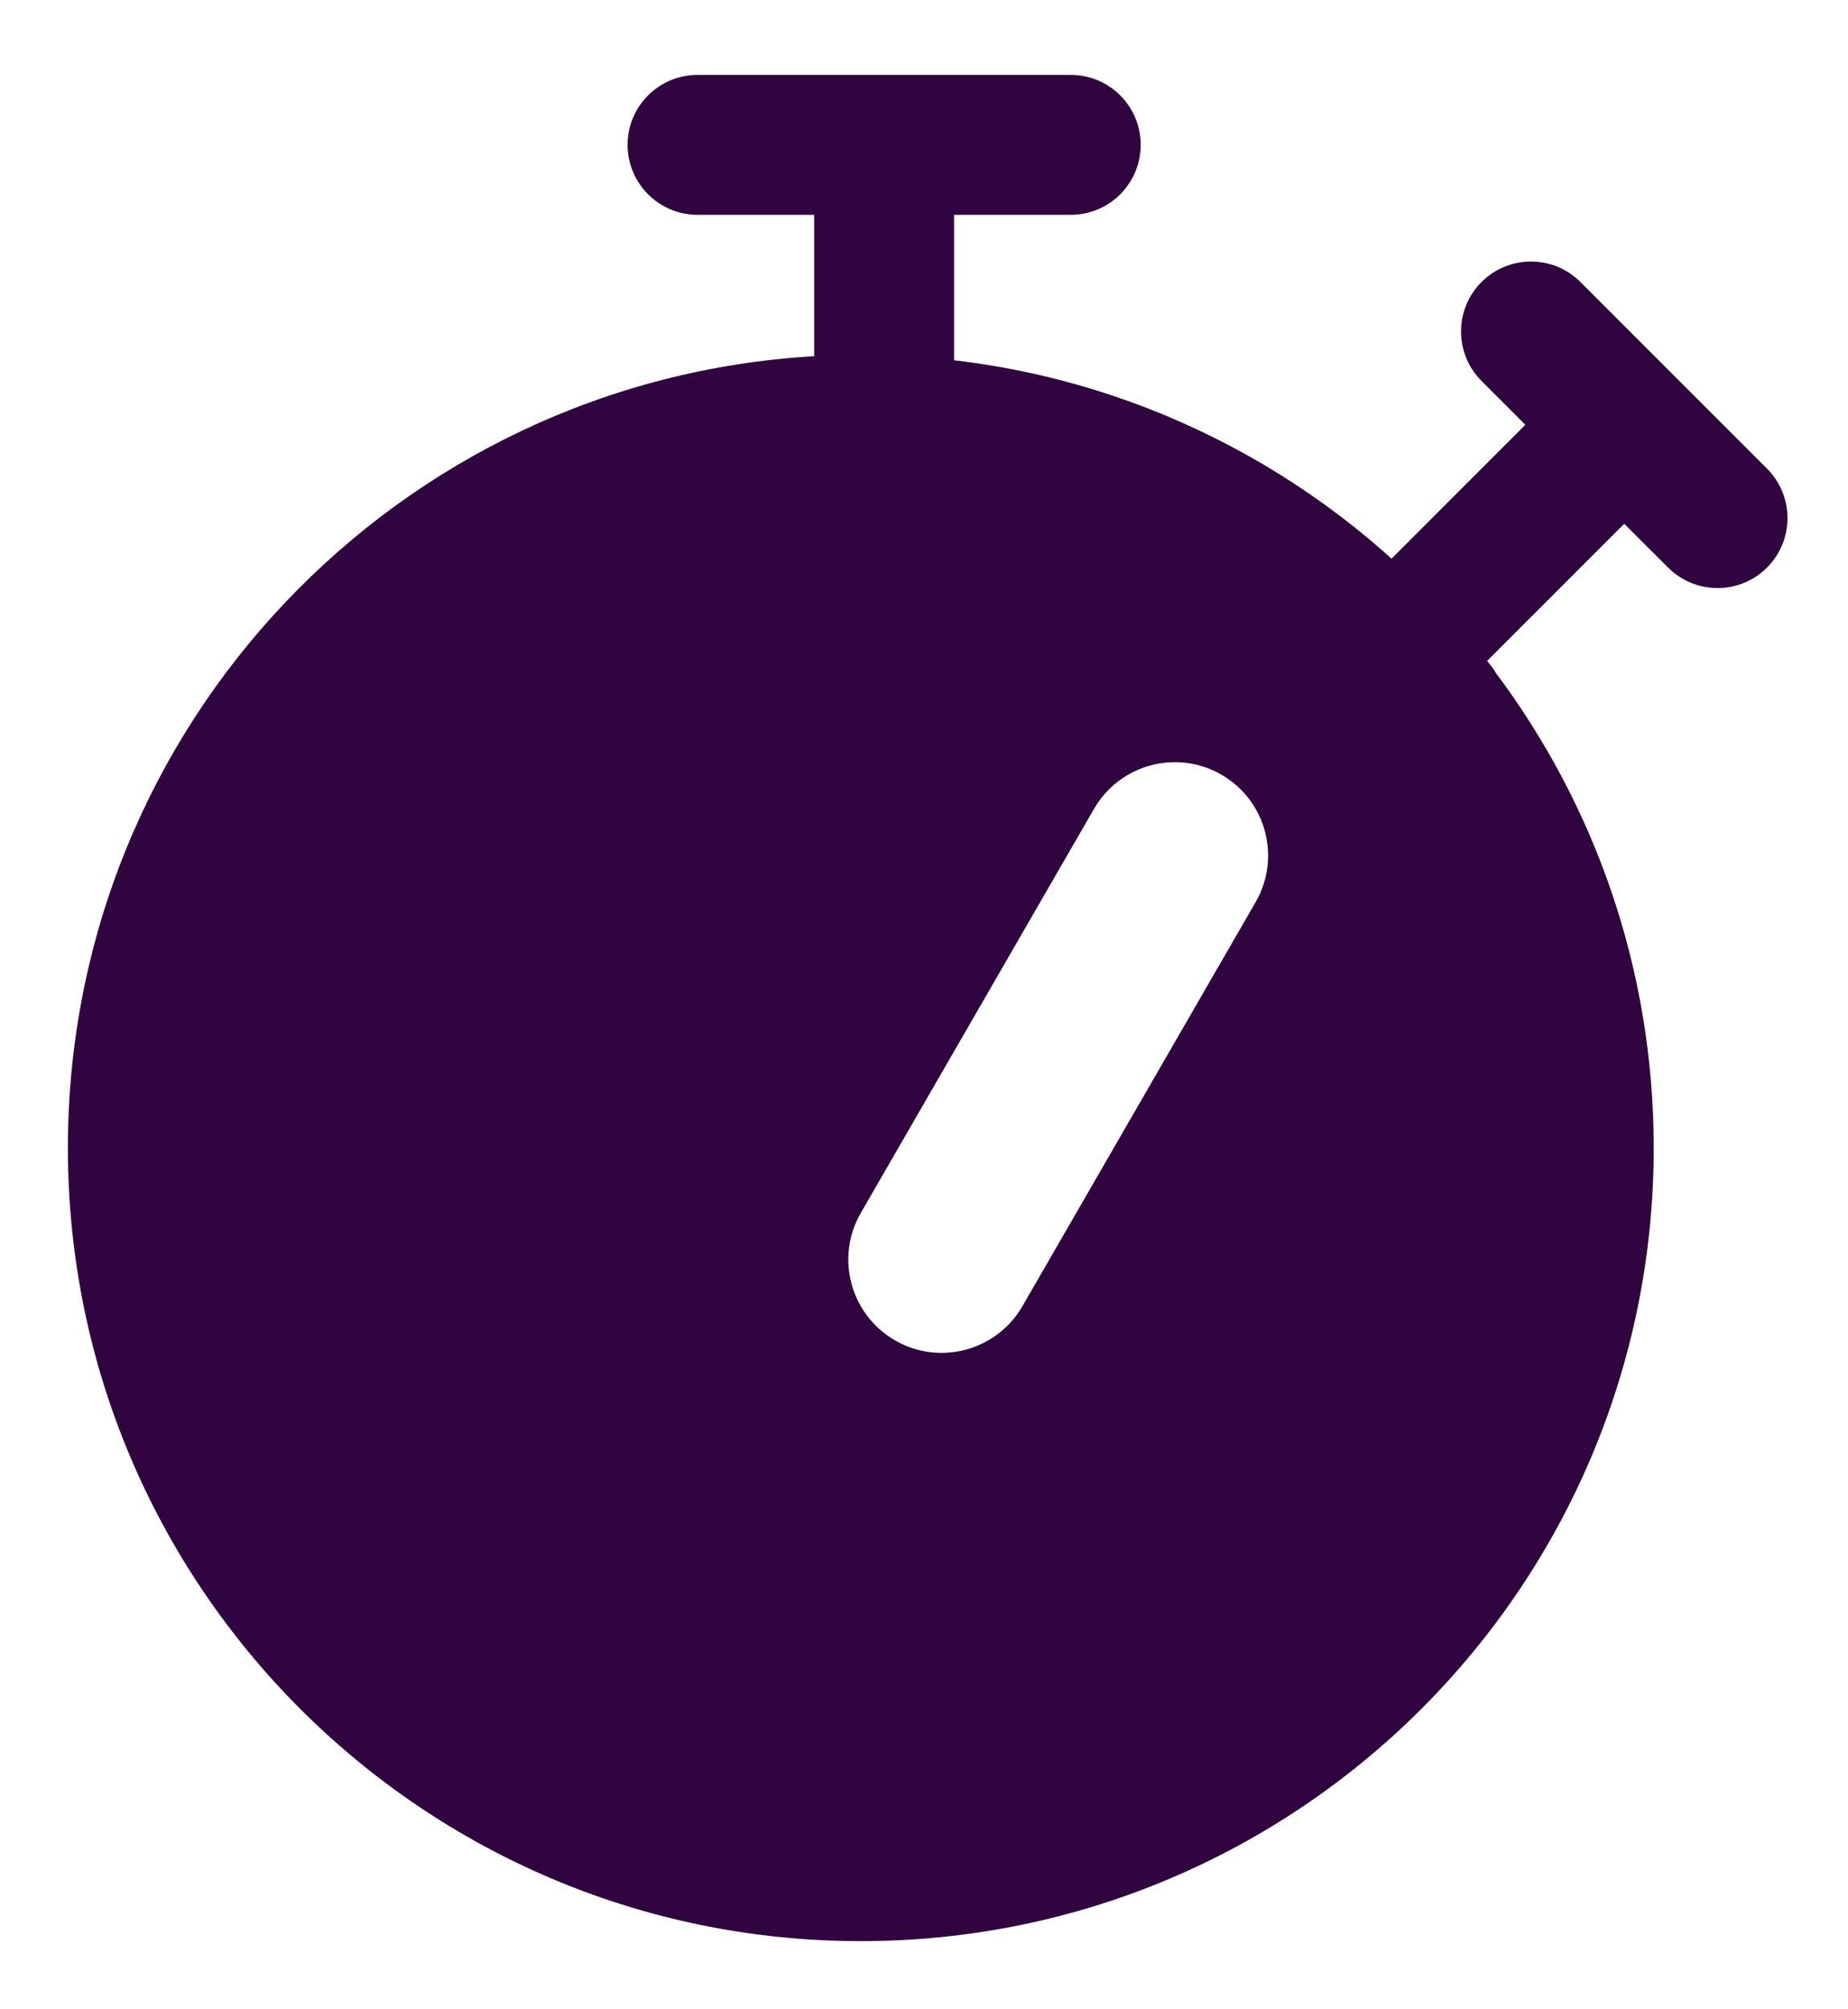
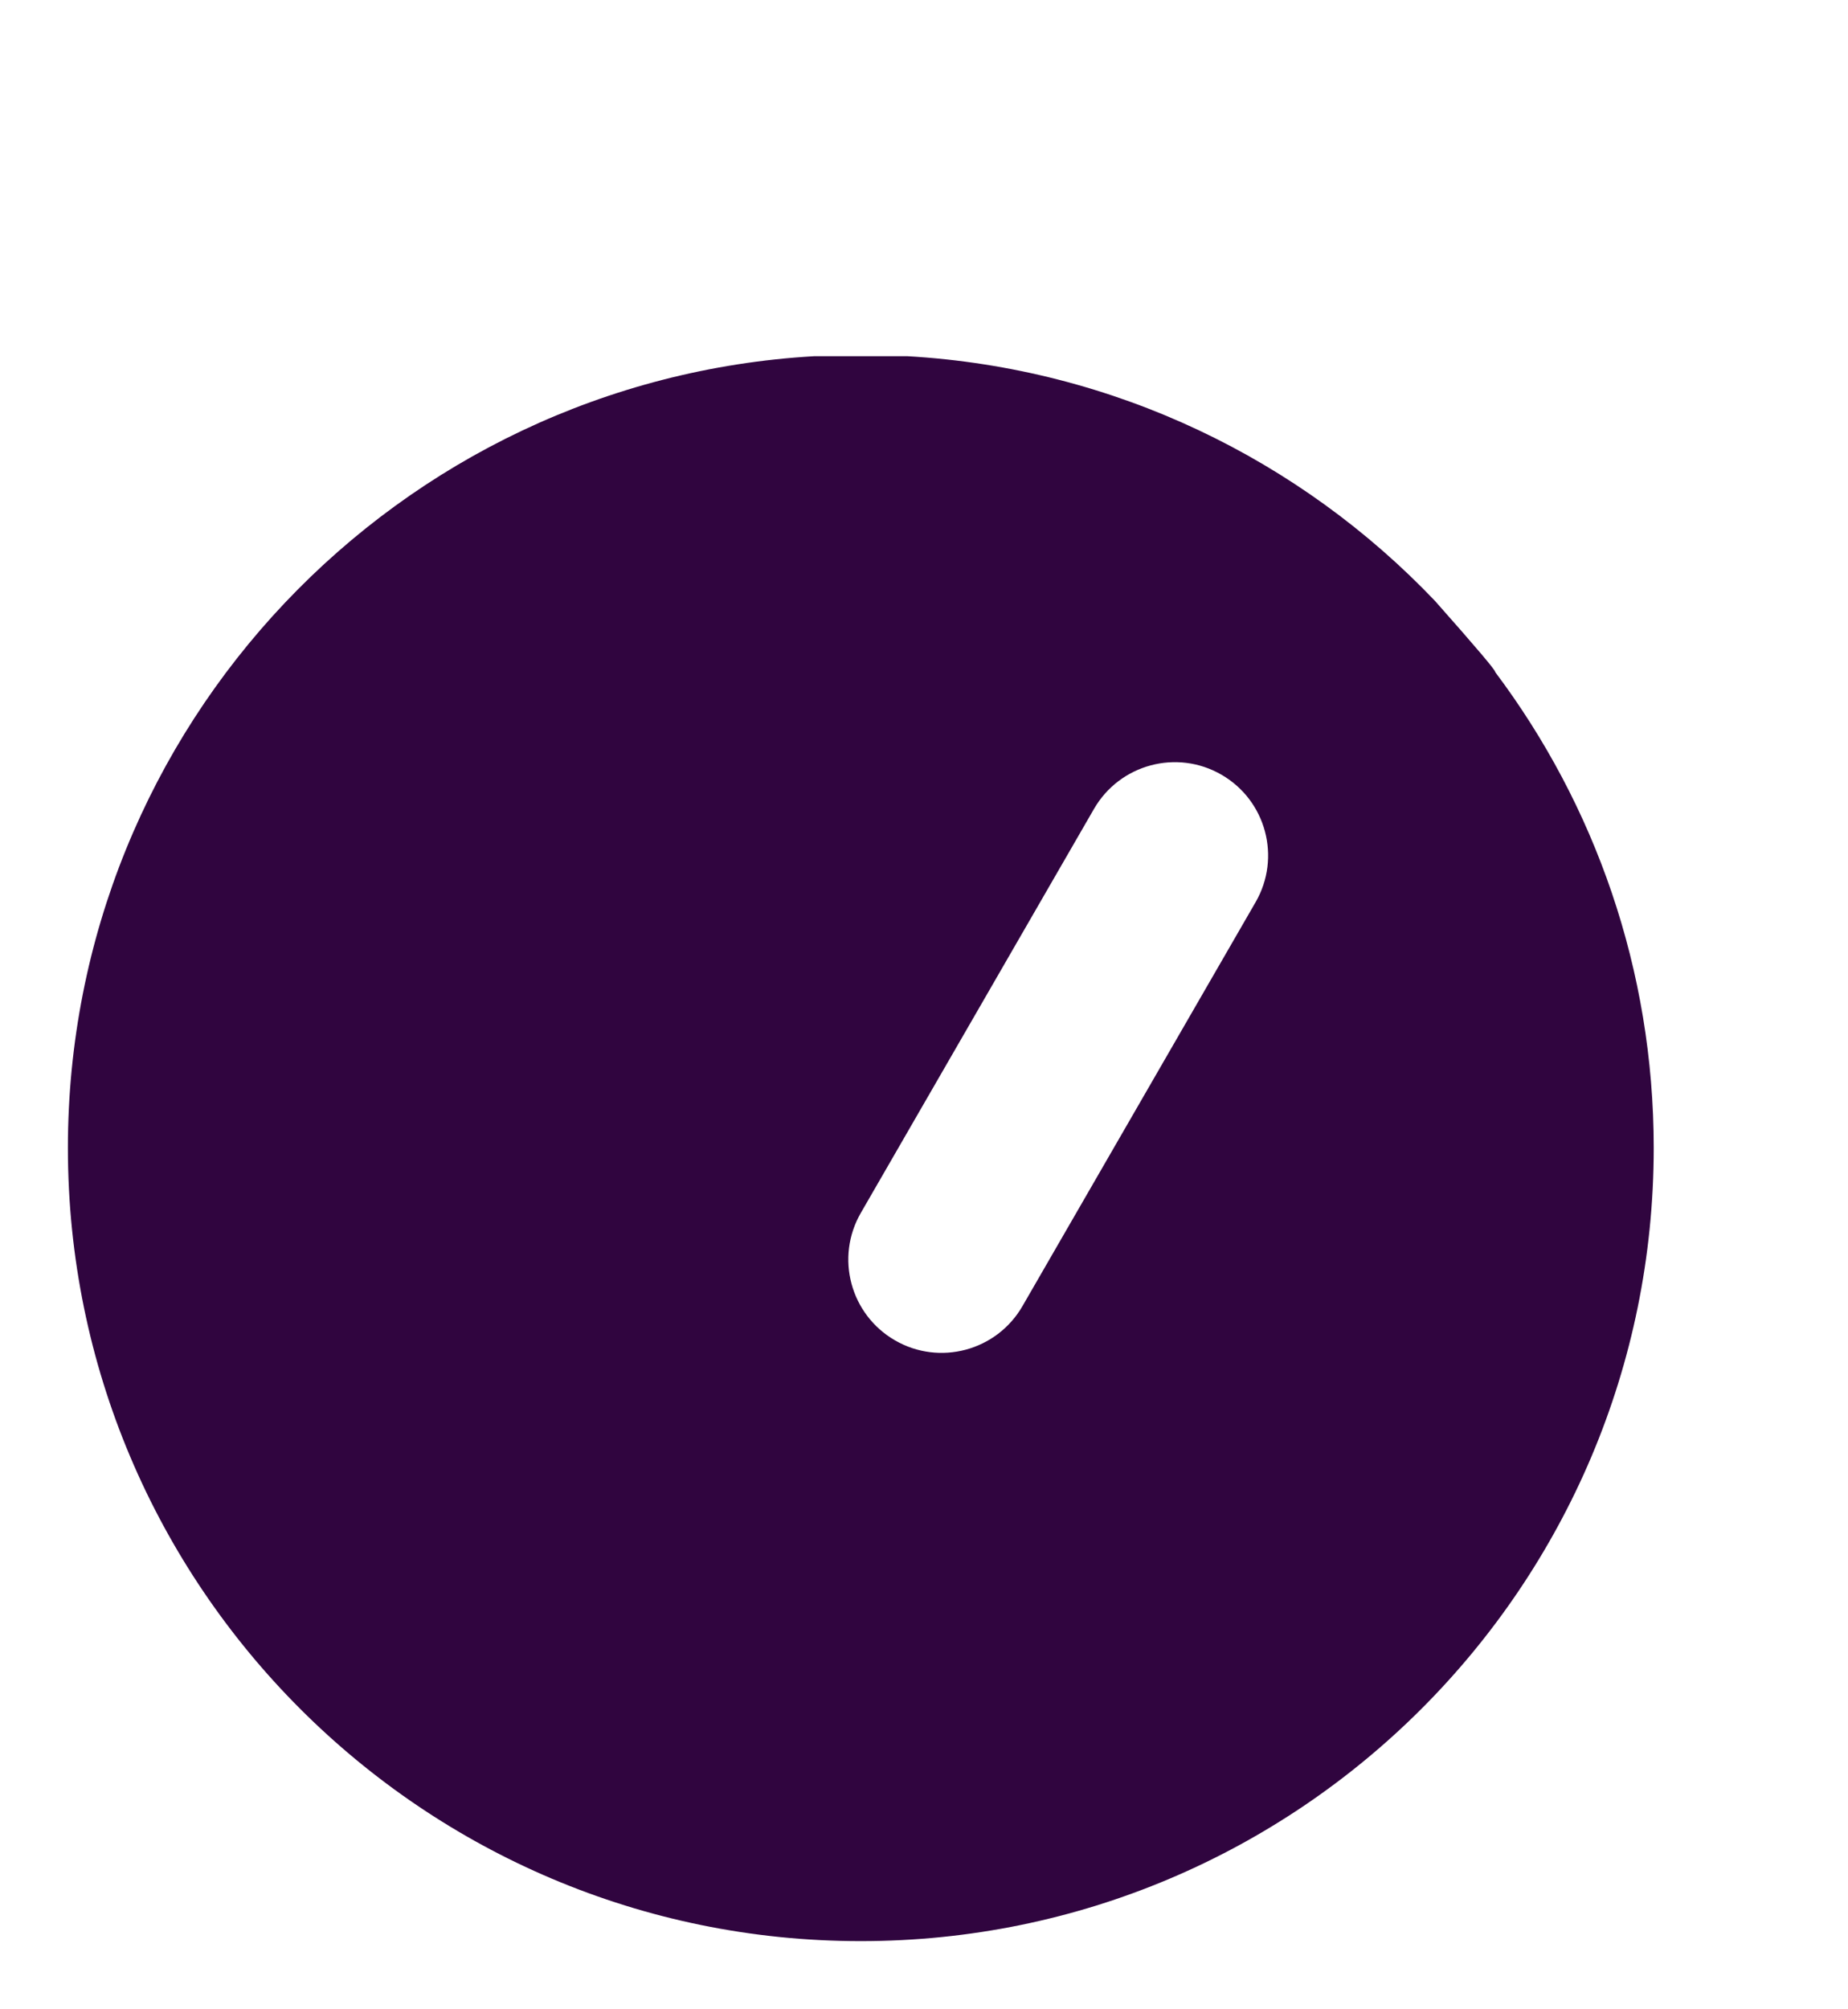
<svg xmlns="http://www.w3.org/2000/svg" width="23" height="25" viewBox="0 0 23 25" fill="none">
-   <path d="M11.874 5.012H11.584H10.423H10.133V2.673H8.682C8.201 2.673 7.811 2.283 7.811 1.802C7.811 1.321 8.201 0.932 8.682 0.932H13.326C13.807 0.932 14.197 1.321 14.197 1.802C14.197 2.283 13.807 2.673 13.326 2.673H11.874V5.012ZM18.495 8.237L18.211 8.483L17.099 7.171L18.984 5.285L18.439 4.74C18.099 4.4 18.099 3.849 18.439 3.509C18.779 3.169 19.33 3.169 19.67 3.509L21.992 5.831C22.332 6.171 22.332 6.722 21.992 7.062C21.652 7.402 21.101 7.402 20.761 7.062L20.215 6.517L18.495 8.237Z" fill="#30053F" />
  <path fill-rule="evenodd" clip-rule="evenodd" d="M17.86 7.477C16.187 5.721 13.873 4.581 11.294 4.432H10.133C4.953 4.732 0.845 9.028 0.845 14.283C0.845 19.733 5.263 24.152 10.713 24.152C16.164 24.152 20.582 19.733 20.582 14.283C20.582 12.062 19.848 10.011 18.609 8.362C18.623 8.351 18.373 8.056 17.86 7.477ZM15.202 9.639C14.647 9.318 13.937 9.509 13.616 10.064L10.714 15.091C10.393 15.646 10.583 16.356 11.139 16.677C11.694 16.998 12.404 16.807 12.725 16.252L15.627 11.225C15.948 10.669 15.757 9.959 15.202 9.639Z" fill="#30053F" />
</svg>